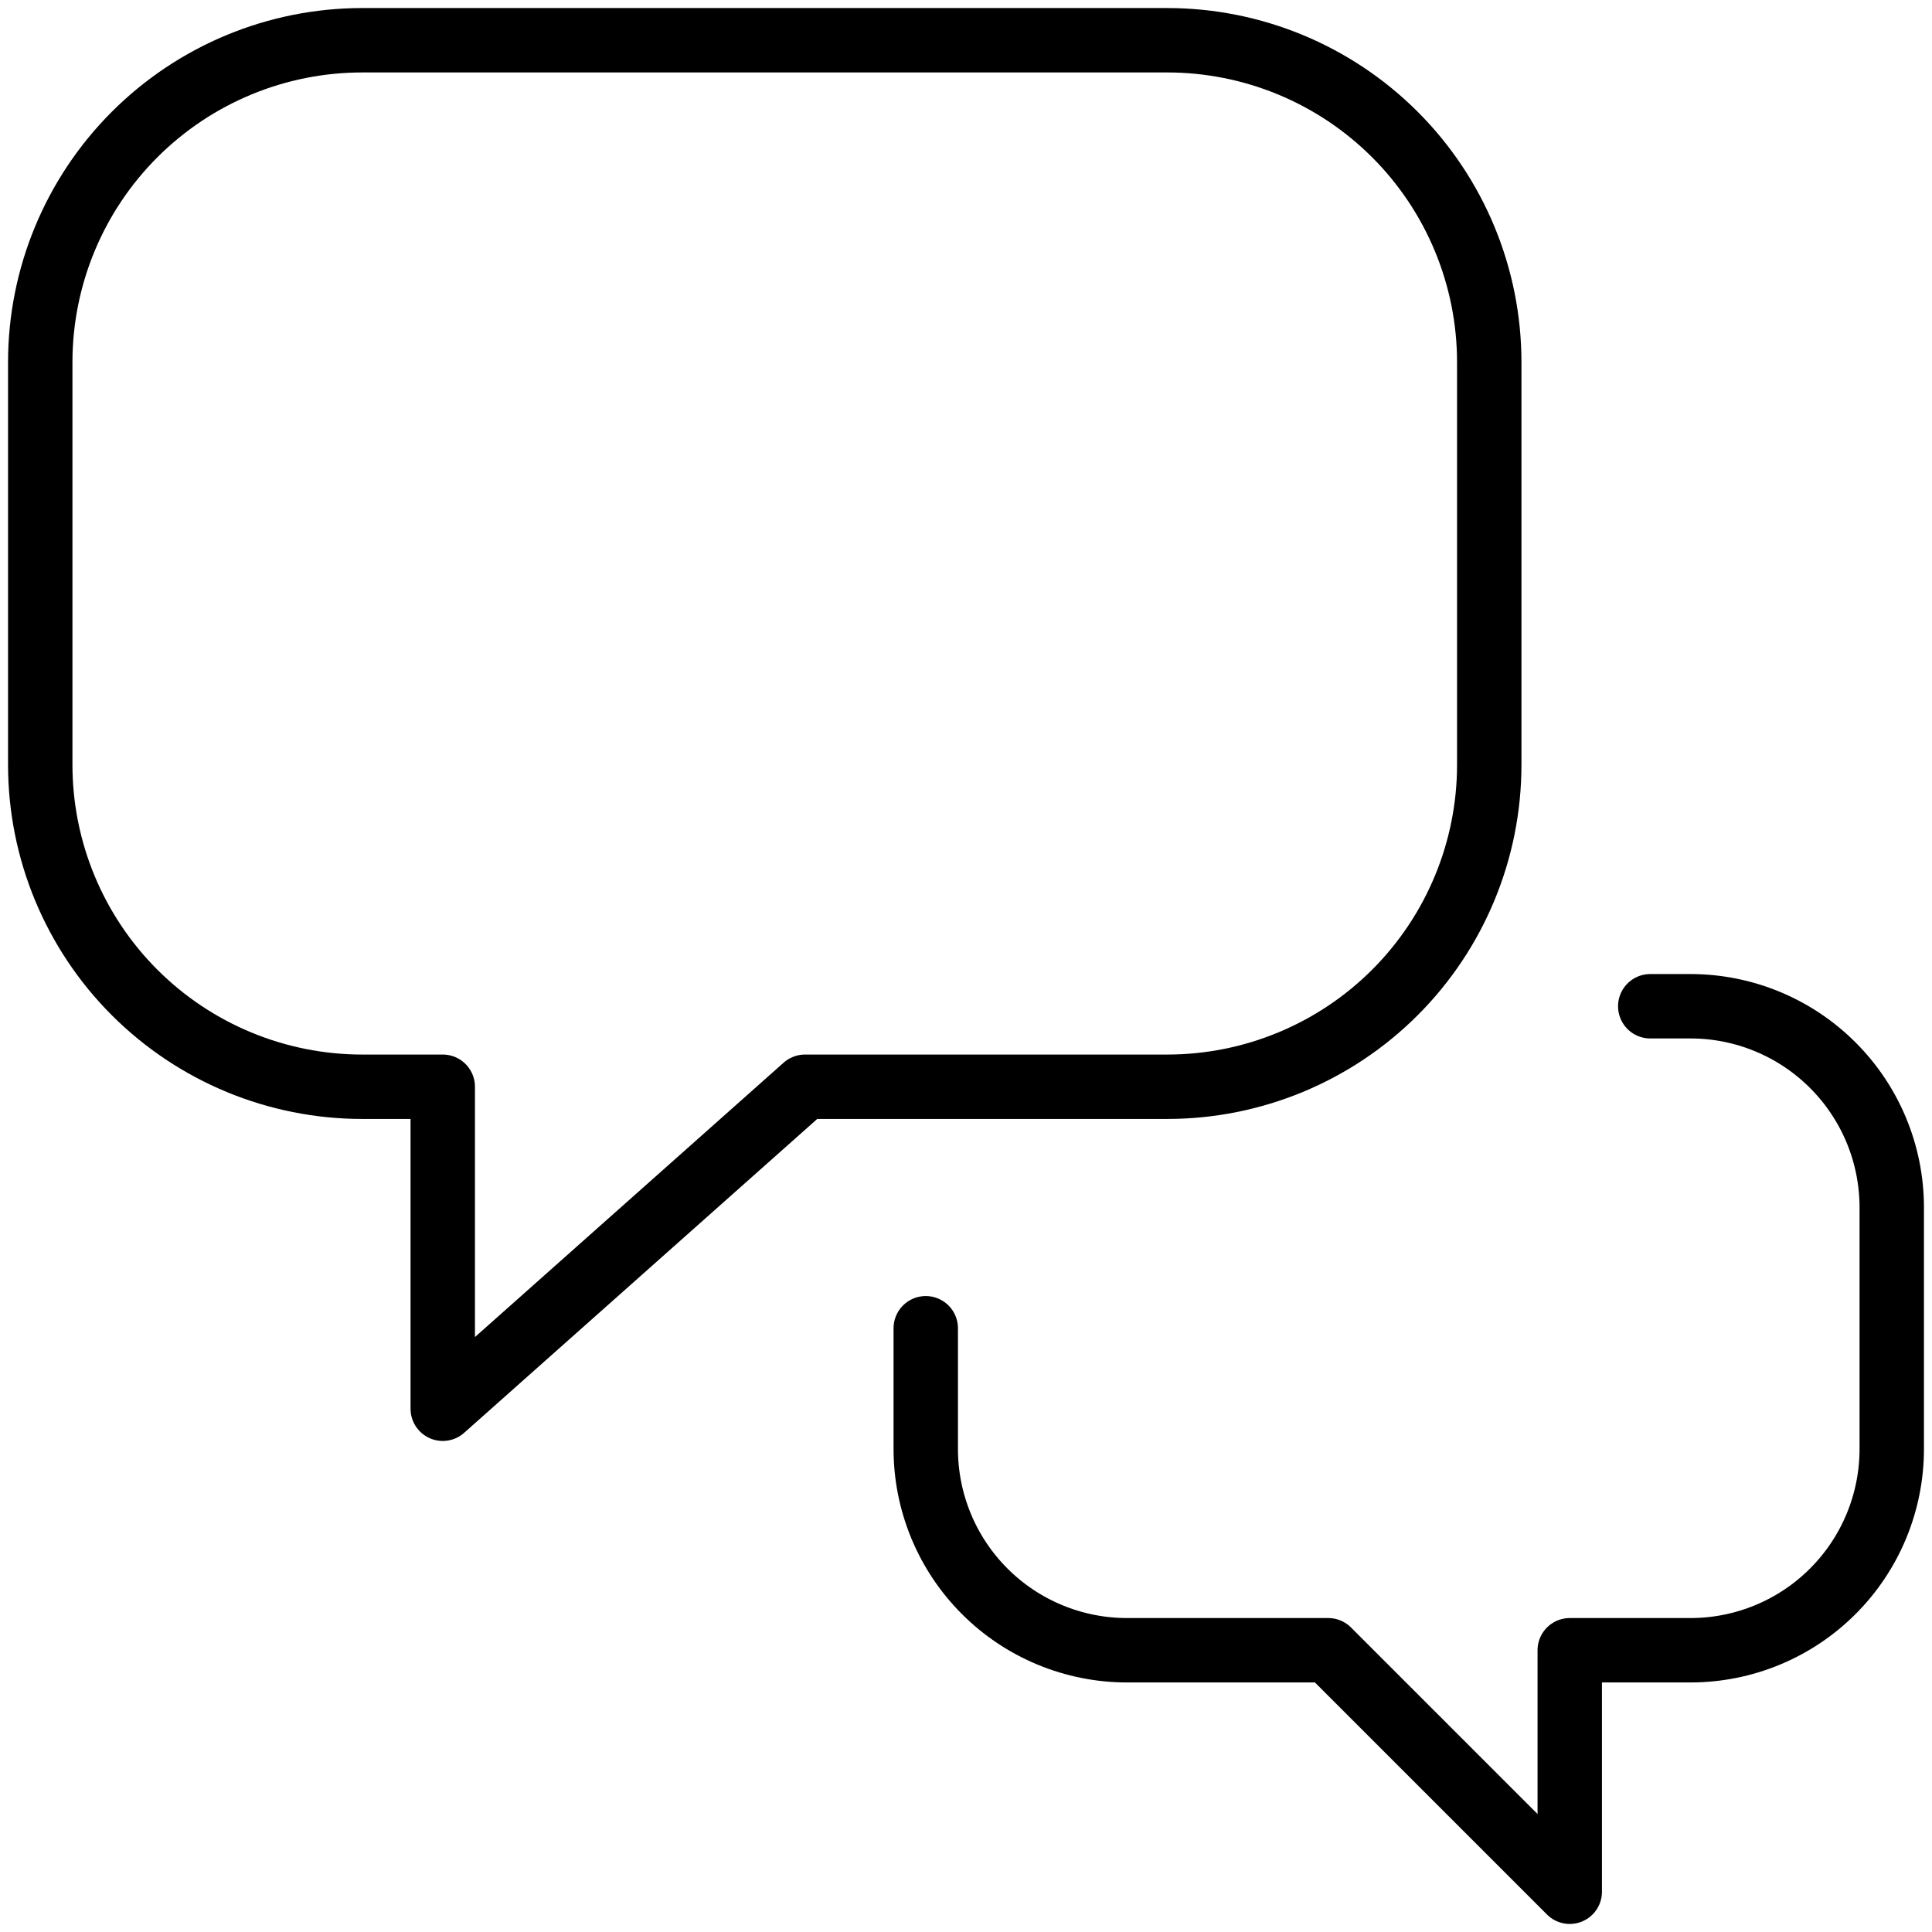
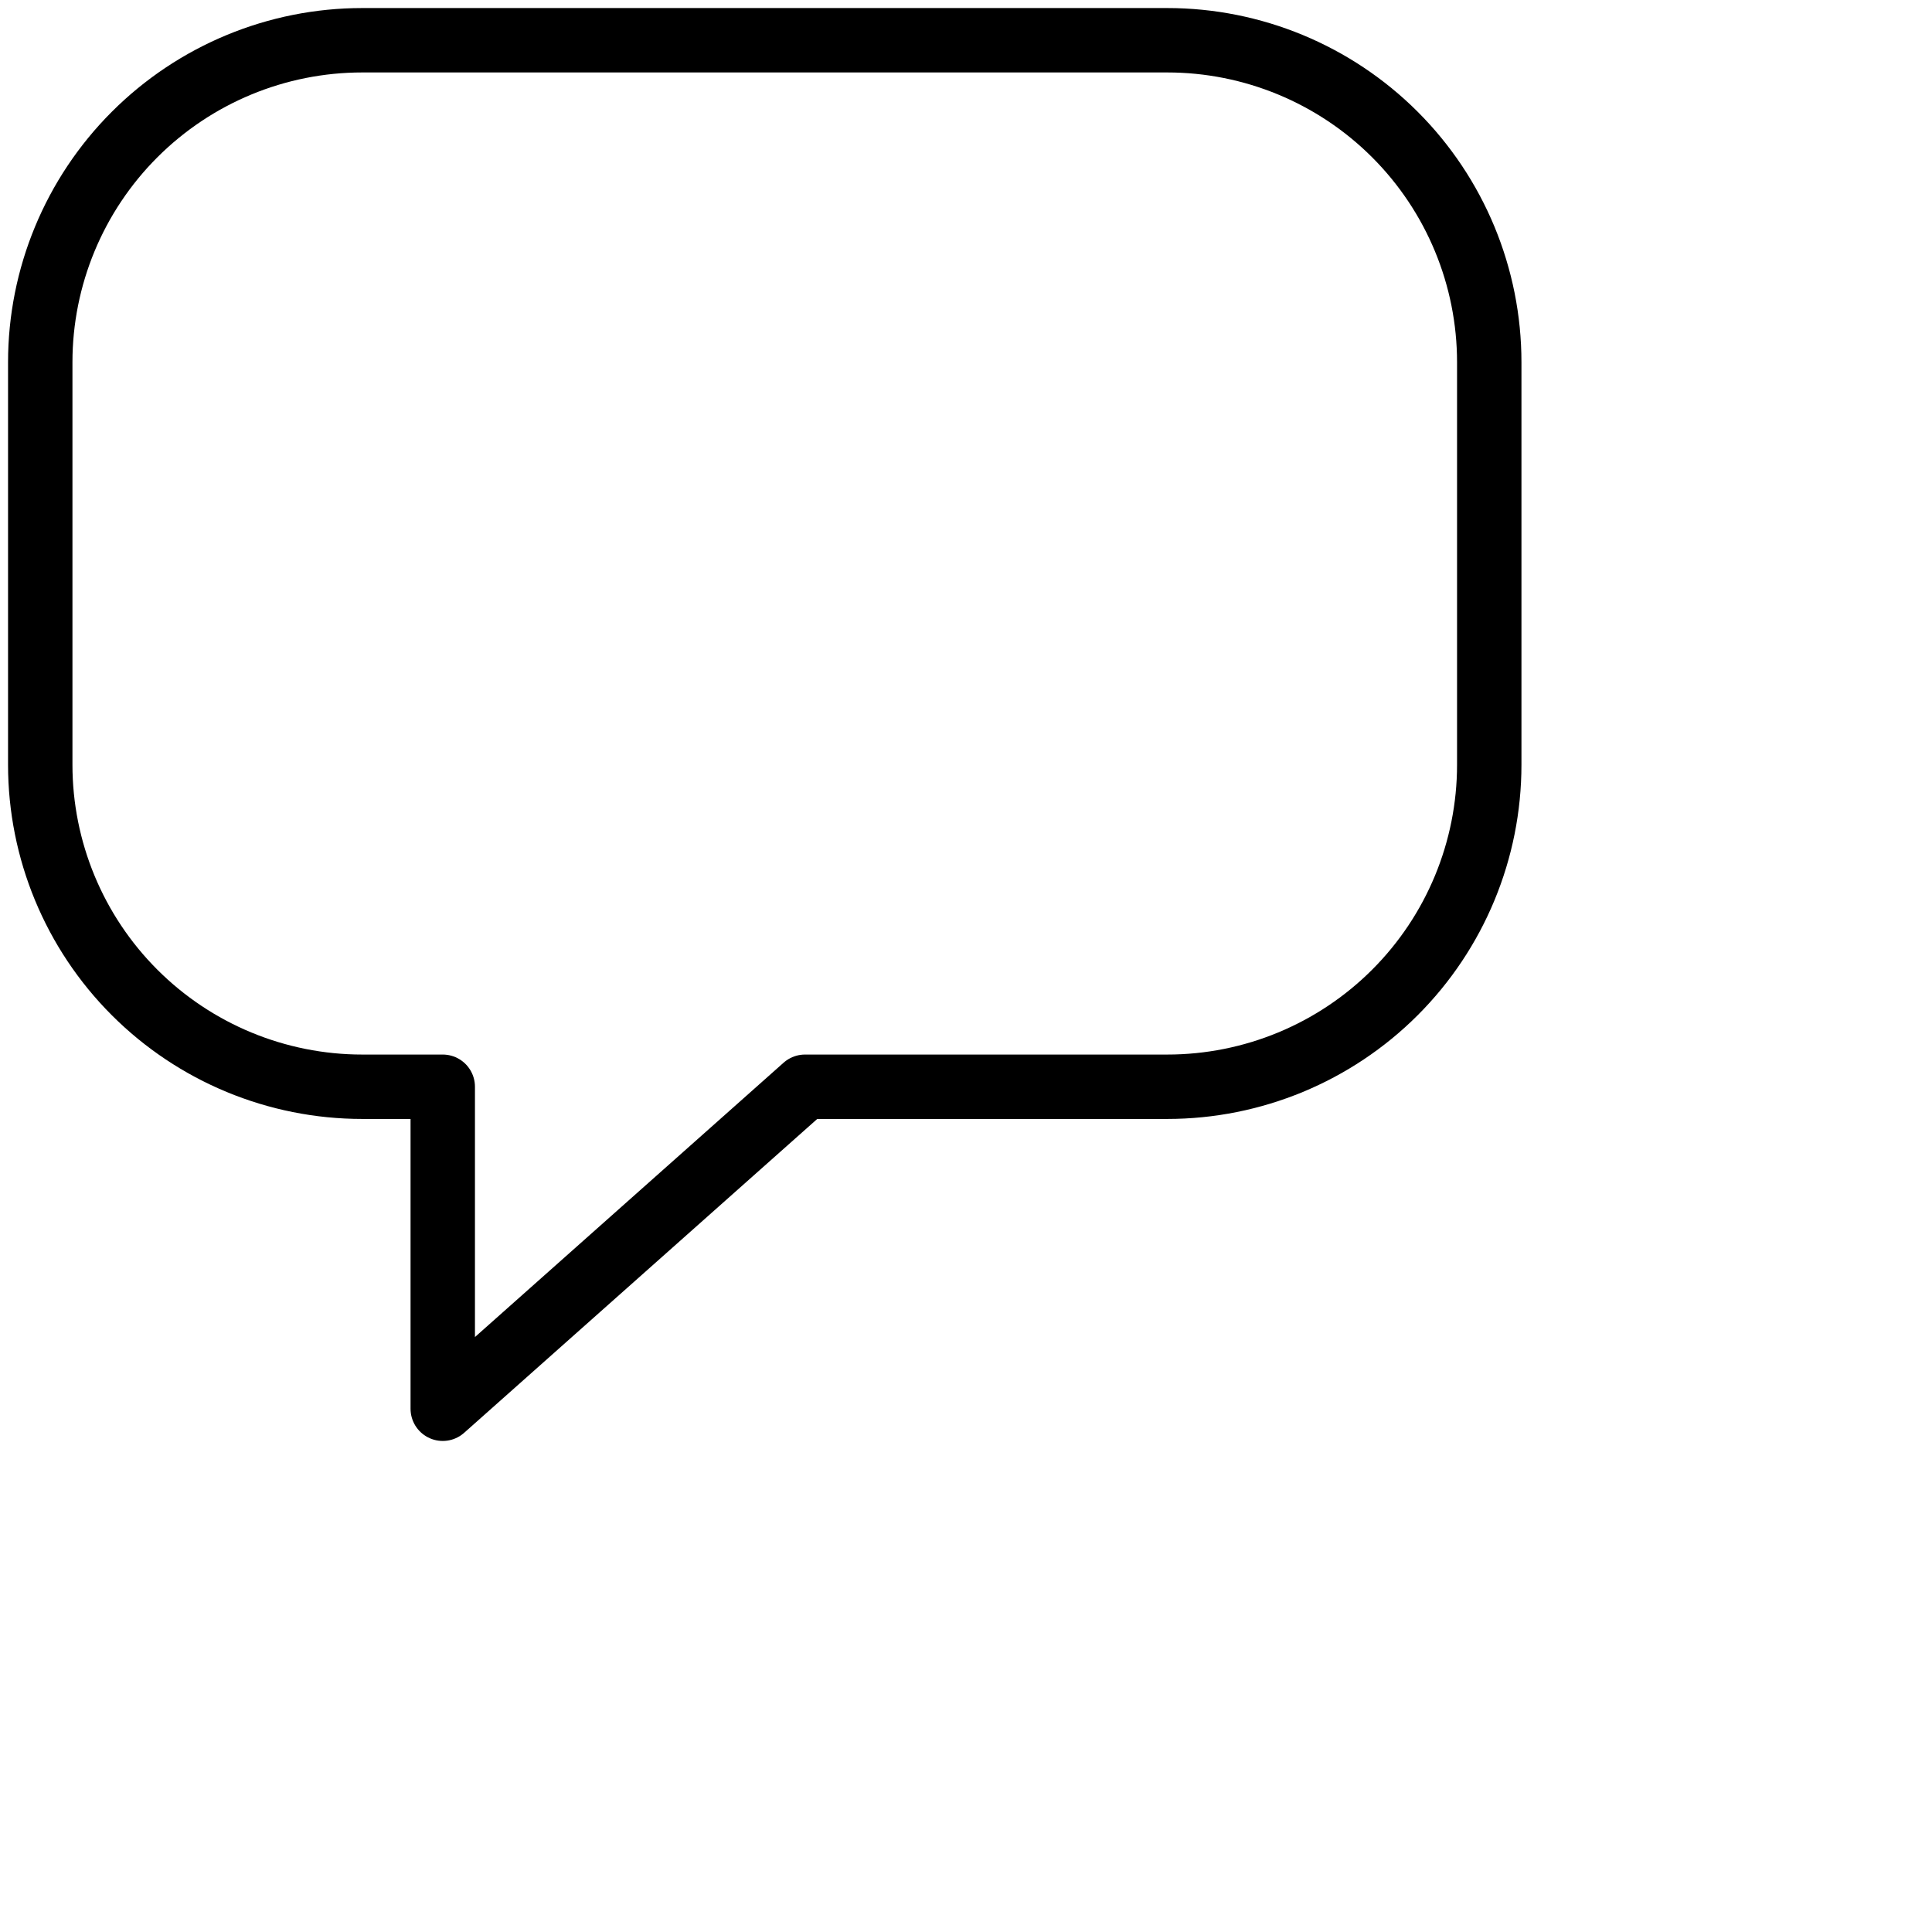
<svg xmlns="http://www.w3.org/2000/svg" width="60" height="60" viewBox="0 0 60 60" fill="none">
-   <path d="M36.25 1.25H11.25C8.598 1.25 6.054 2.304 4.179 4.179C2.304 6.054 1.25 8.598 1.25 11.25V23.75C1.25 26.402 2.304 28.946 4.179 30.821C6.054 32.696 8.598 33.75 11.25 33.75H13.75V43.75L25 33.75H36.25C38.902 33.75 41.446 32.696 43.321 30.821C45.196 28.946 46.25 26.402 46.25 23.75V11.25C46.25 8.598 45.196 6.054 43.321 4.179C41.446 2.304 38.902 1.25 36.25 1.25V1.25Z" stroke="black" stroke-width="2" stroke-linecap="round" stroke-linejoin="round" />
-   <path d="M28.75 41.25V45C28.75 45.821 28.912 46.633 29.226 47.392C29.54 48.15 30 48.839 30.581 49.419C31.161 50 31.85 50.46 32.608 50.774C33.367 51.088 34.179 51.25 35 51.25H41.25L48.75 58.75V51.25H52.5C53.321 51.25 54.133 51.088 54.892 50.774C55.65 50.46 56.339 50 56.919 49.419C57.5 48.839 57.96 48.15 58.274 47.392C58.588 46.633 58.75 45.821 58.75 45V37.5C58.75 35.842 58.092 34.253 56.919 33.081C55.747 31.909 54.158 31.25 52.5 31.25H51.25" stroke="black" stroke-width="2" stroke-linecap="round" stroke-linejoin="round" />
+   <path d="M36.25 1.25H11.25C8.598 1.25 6.054 2.304 4.179 4.179C2.304 6.054 1.25 8.598 1.25 11.25V23.75C1.25 26.402 2.304 28.946 4.179 30.821C6.054 32.696 8.598 33.75 11.25 33.75H13.75V43.75L25 33.75H36.25C38.902 33.75 41.446 32.696 43.321 30.821C45.196 28.946 46.25 26.402 46.25 23.75V11.25C46.25 8.598 45.196 6.054 43.321 4.179C41.446 2.304 38.902 1.25 36.25 1.25Z" stroke="black" stroke-width="2" stroke-linecap="round" stroke-linejoin="round" />
</svg>